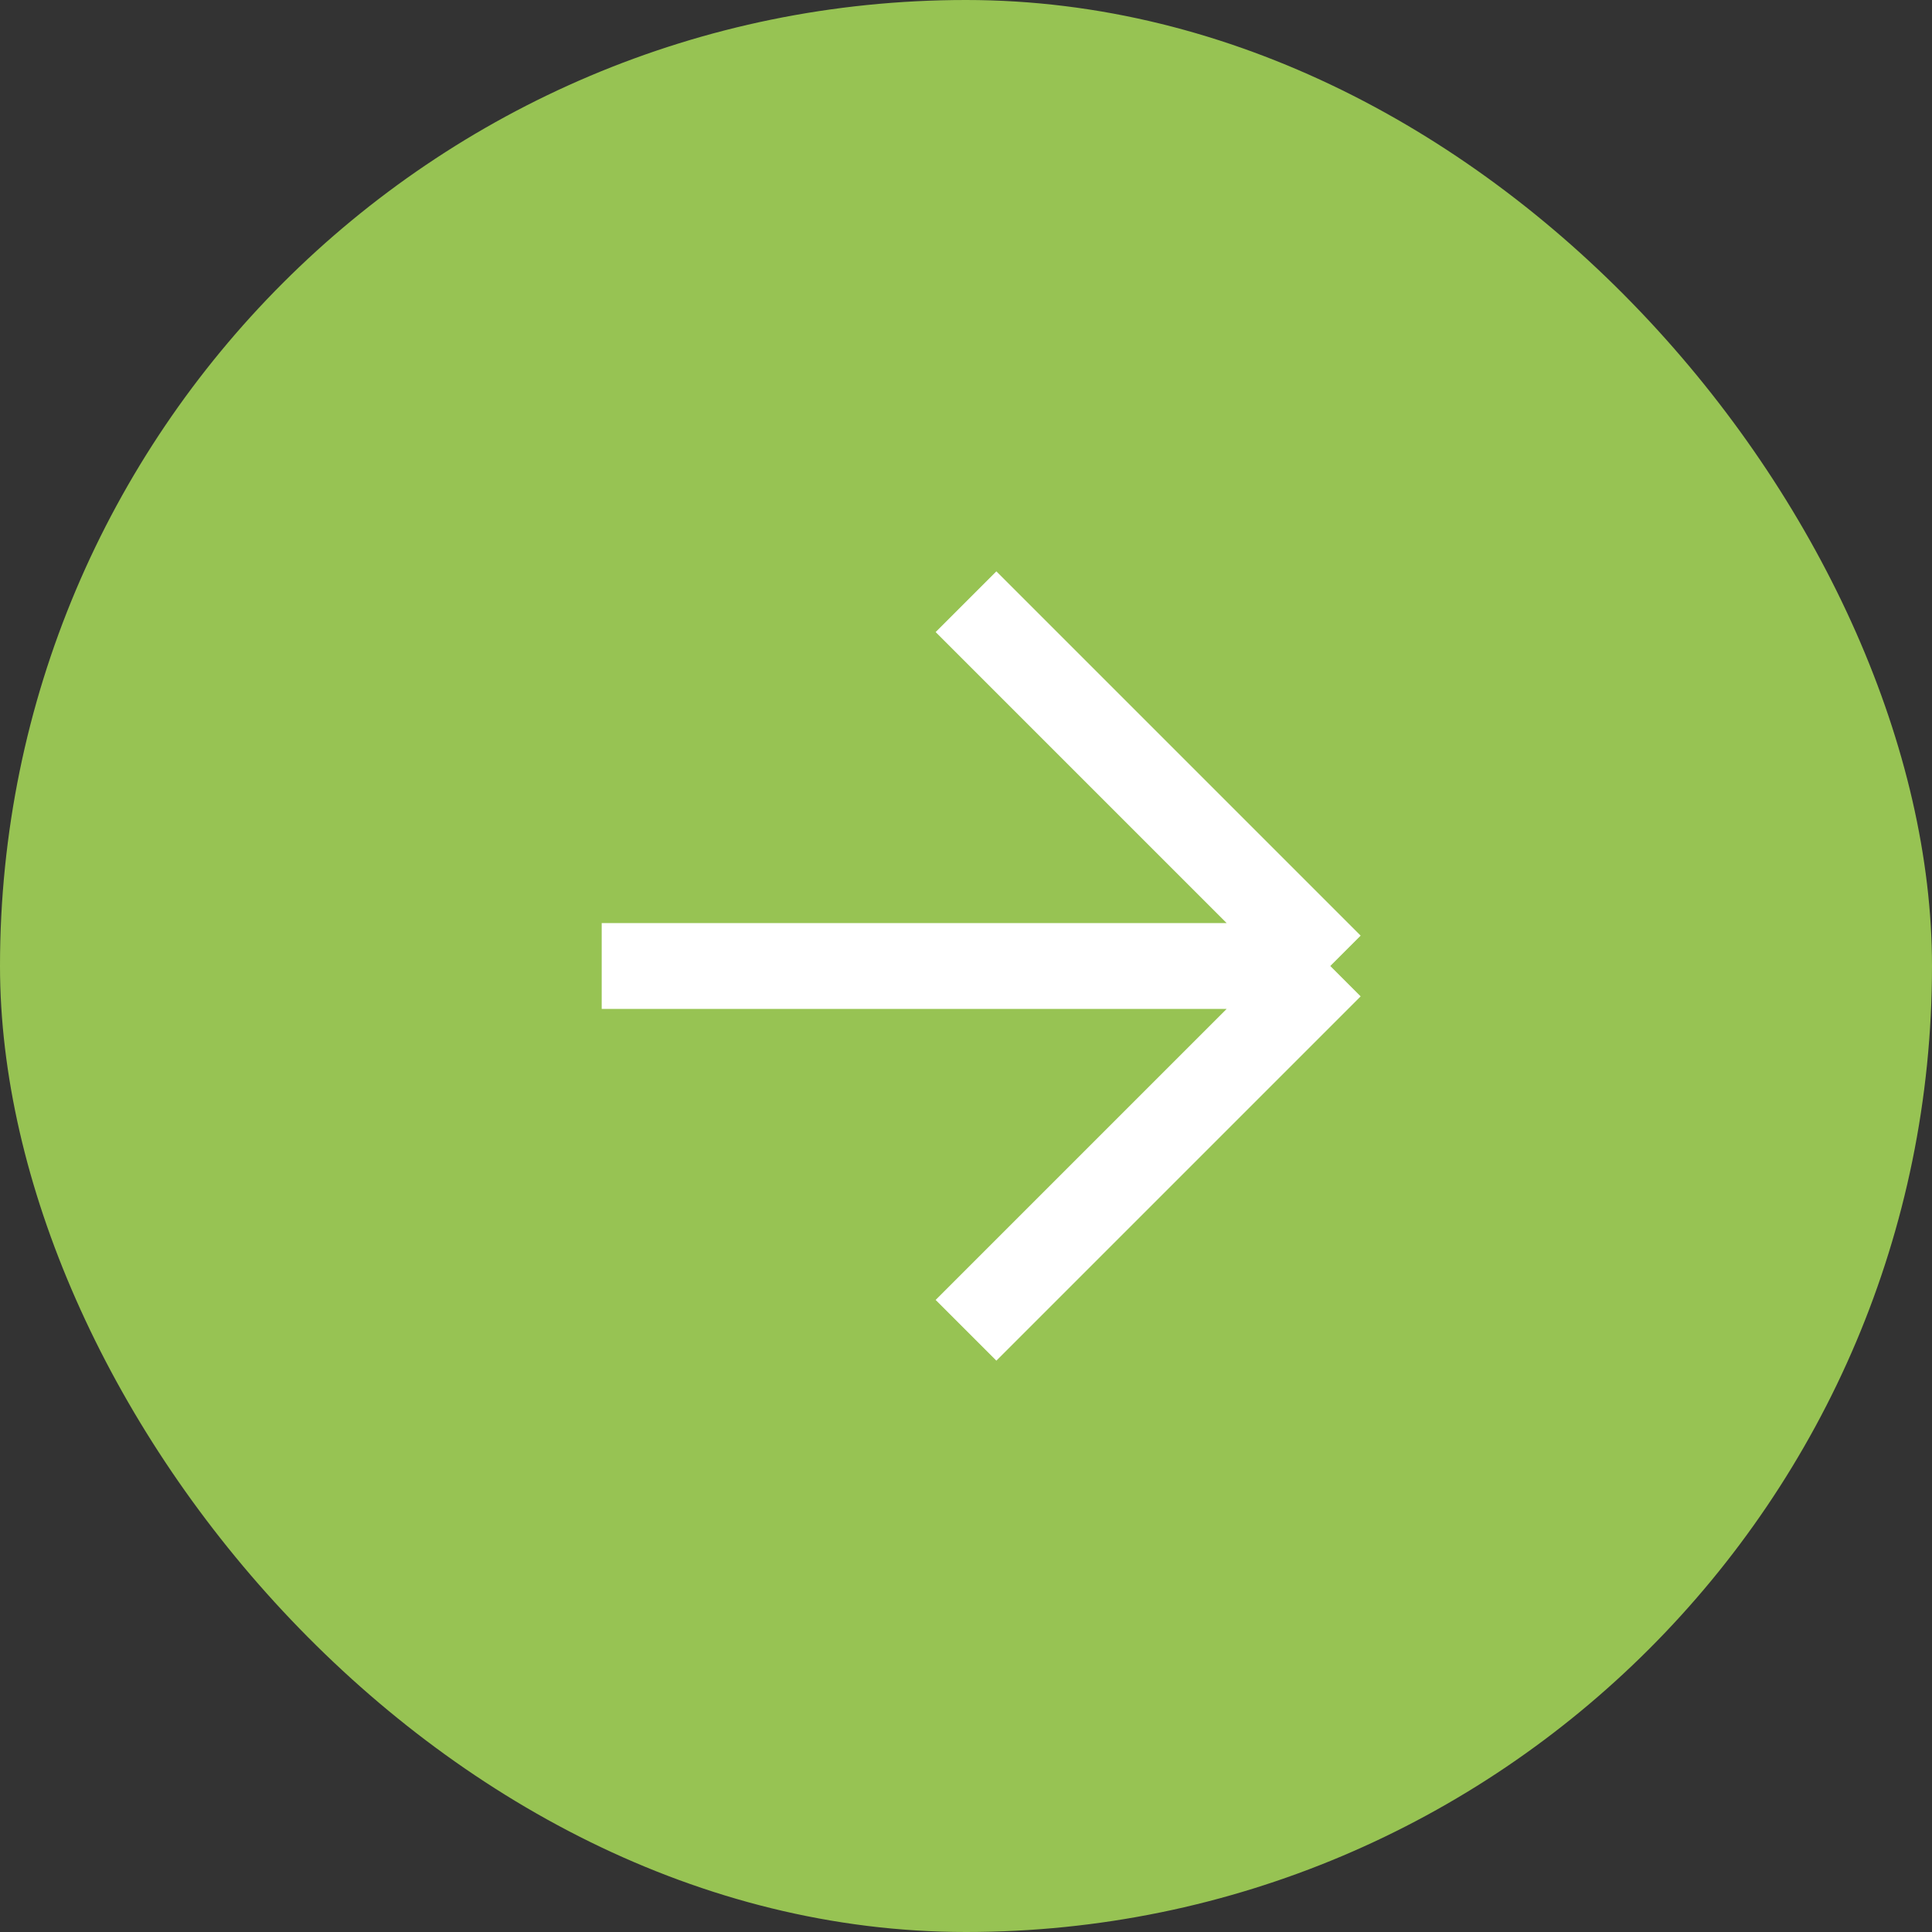
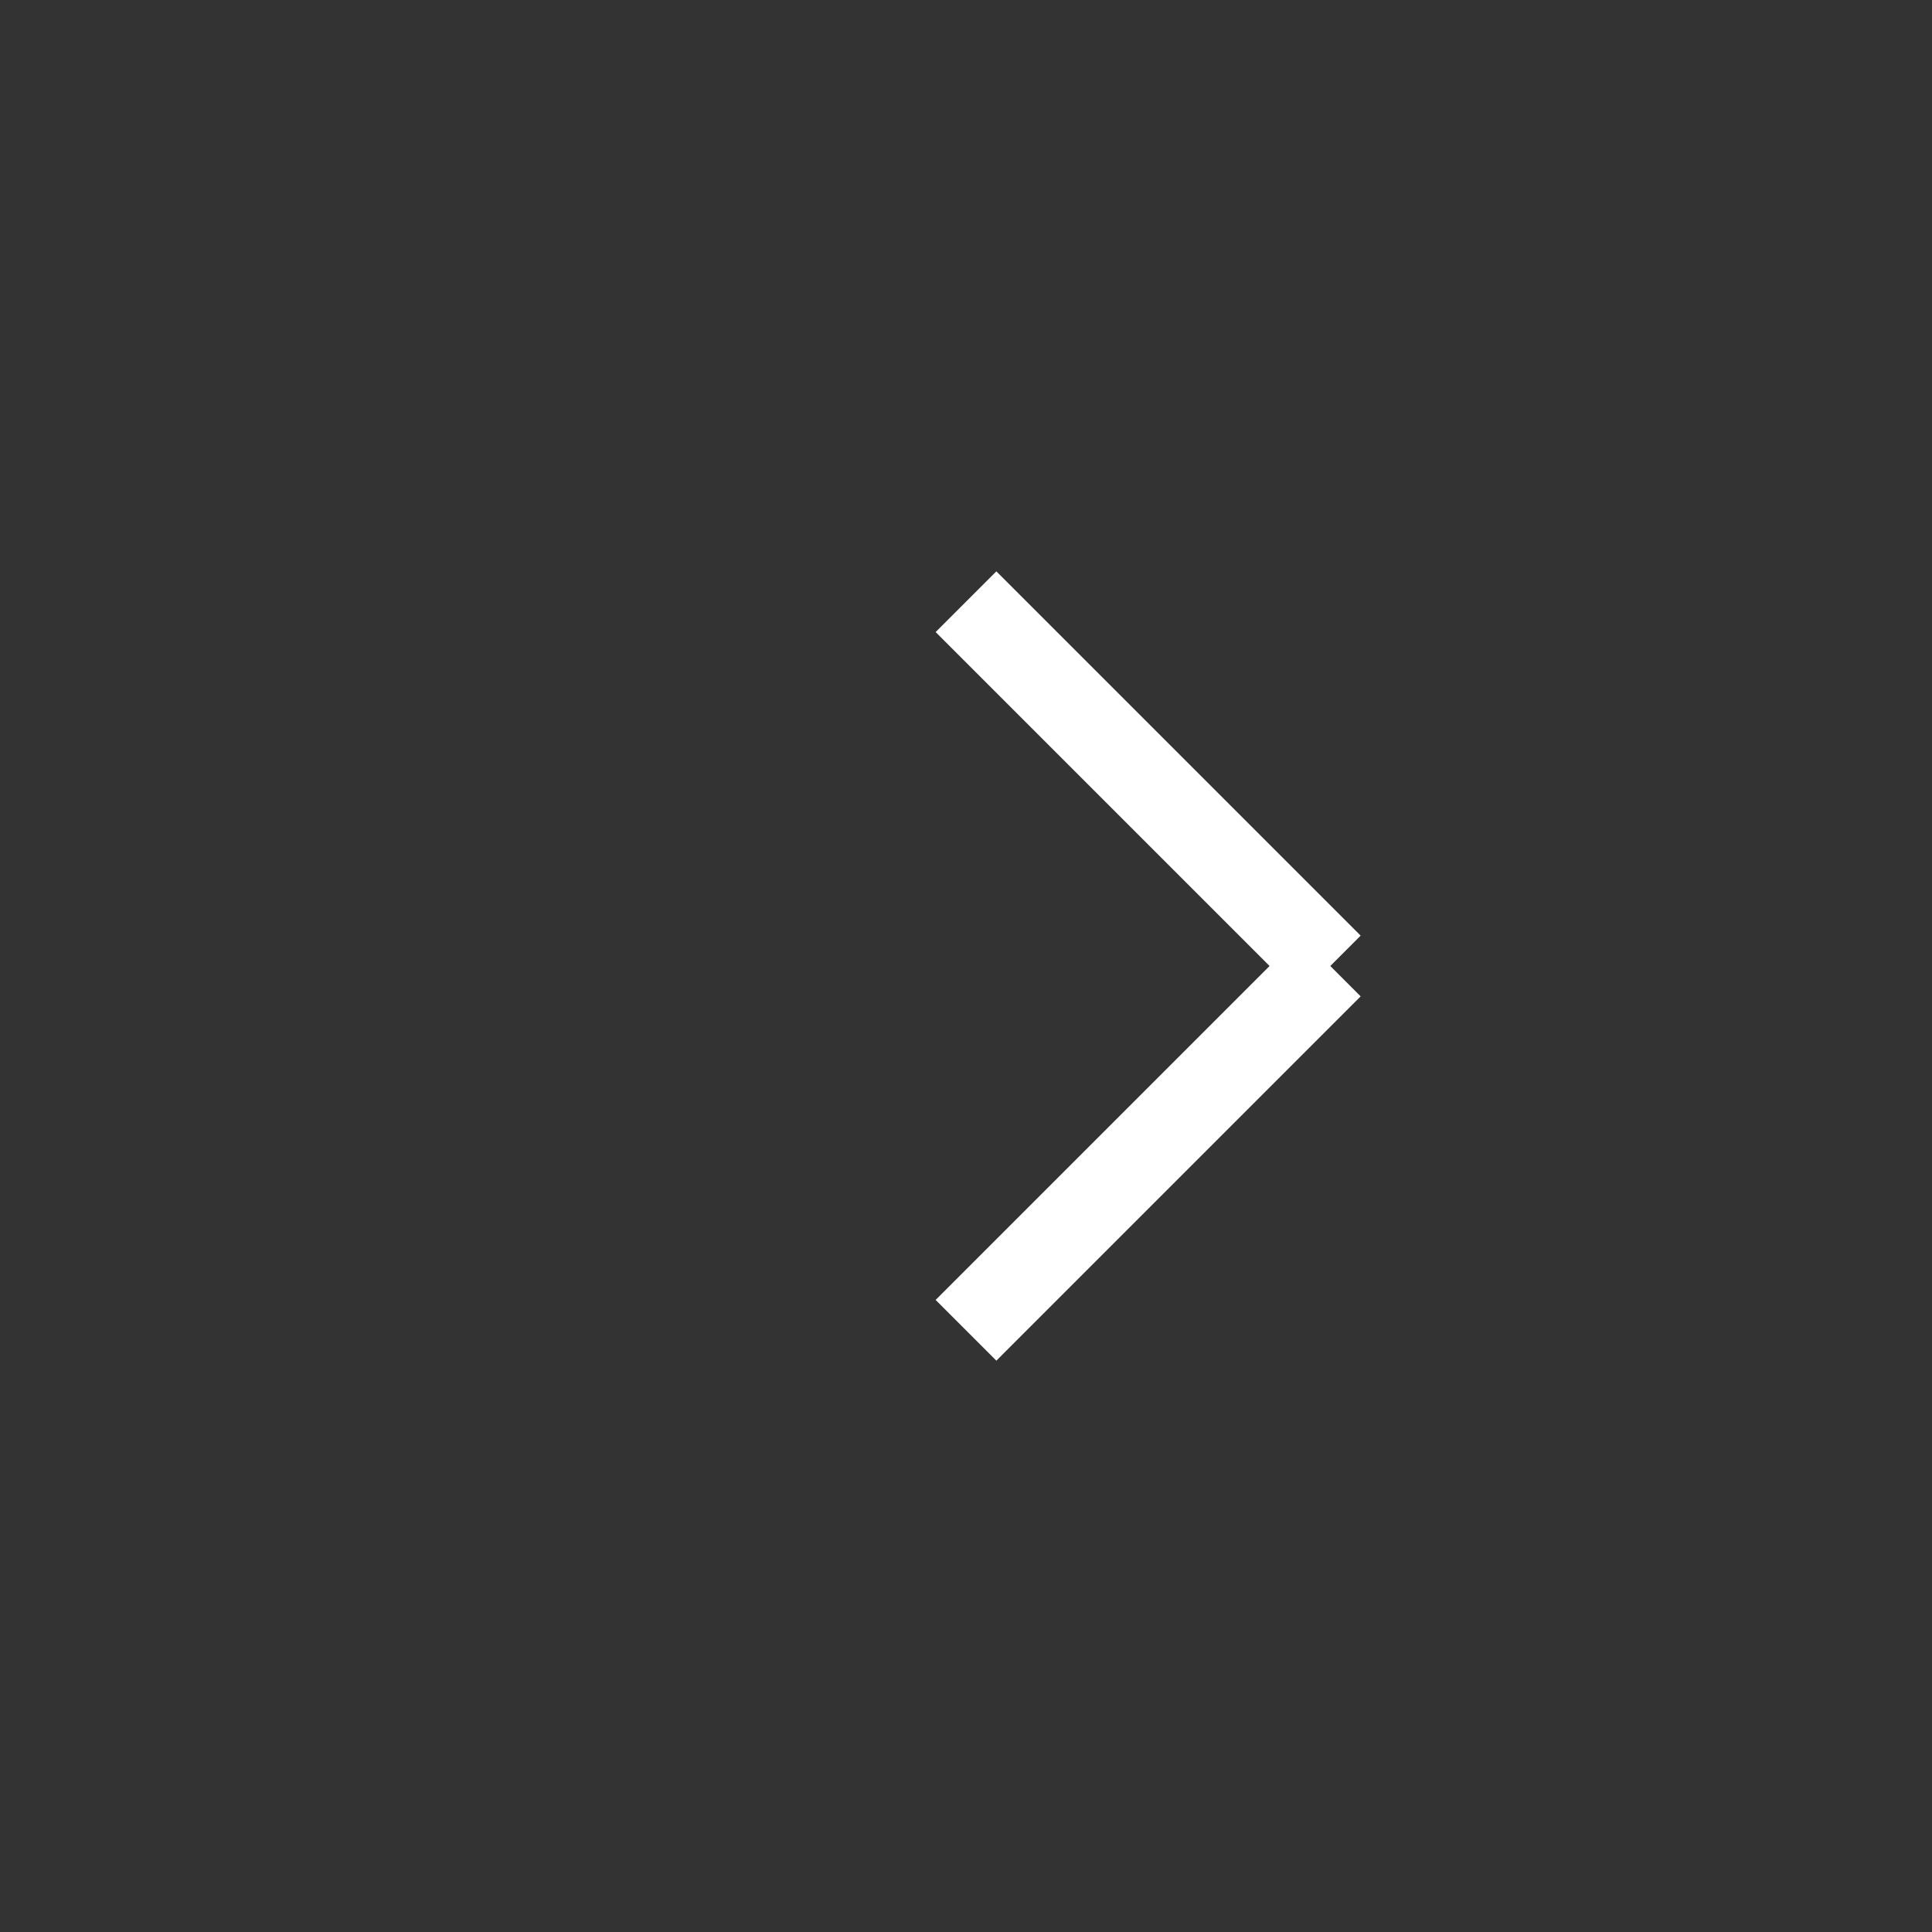
<svg xmlns="http://www.w3.org/2000/svg" width="45" height="45" viewBox="0 0 45 45" fill="none">
  <rect x="0" y="0" width="45" height="45" fill="#333333" stroke="none" />
-   <rect x="45" y="45" width="45" height="45" rx="22.5" transform="rotate(-180 45 45)" fill="#97C353" />
-   <path d="M22.5 14.015L30.985 22.5M30.985 22.5L14.015 22.5M30.985 22.5L22.5 30.985" stroke="white" stroke-width="2" stroke-linejoin="round" />
+   <path d="M22.5 14.015L30.985 22.5M30.985 22.5M30.985 22.5L22.5 30.985" stroke="white" stroke-width="2" stroke-linejoin="round" />
</svg>